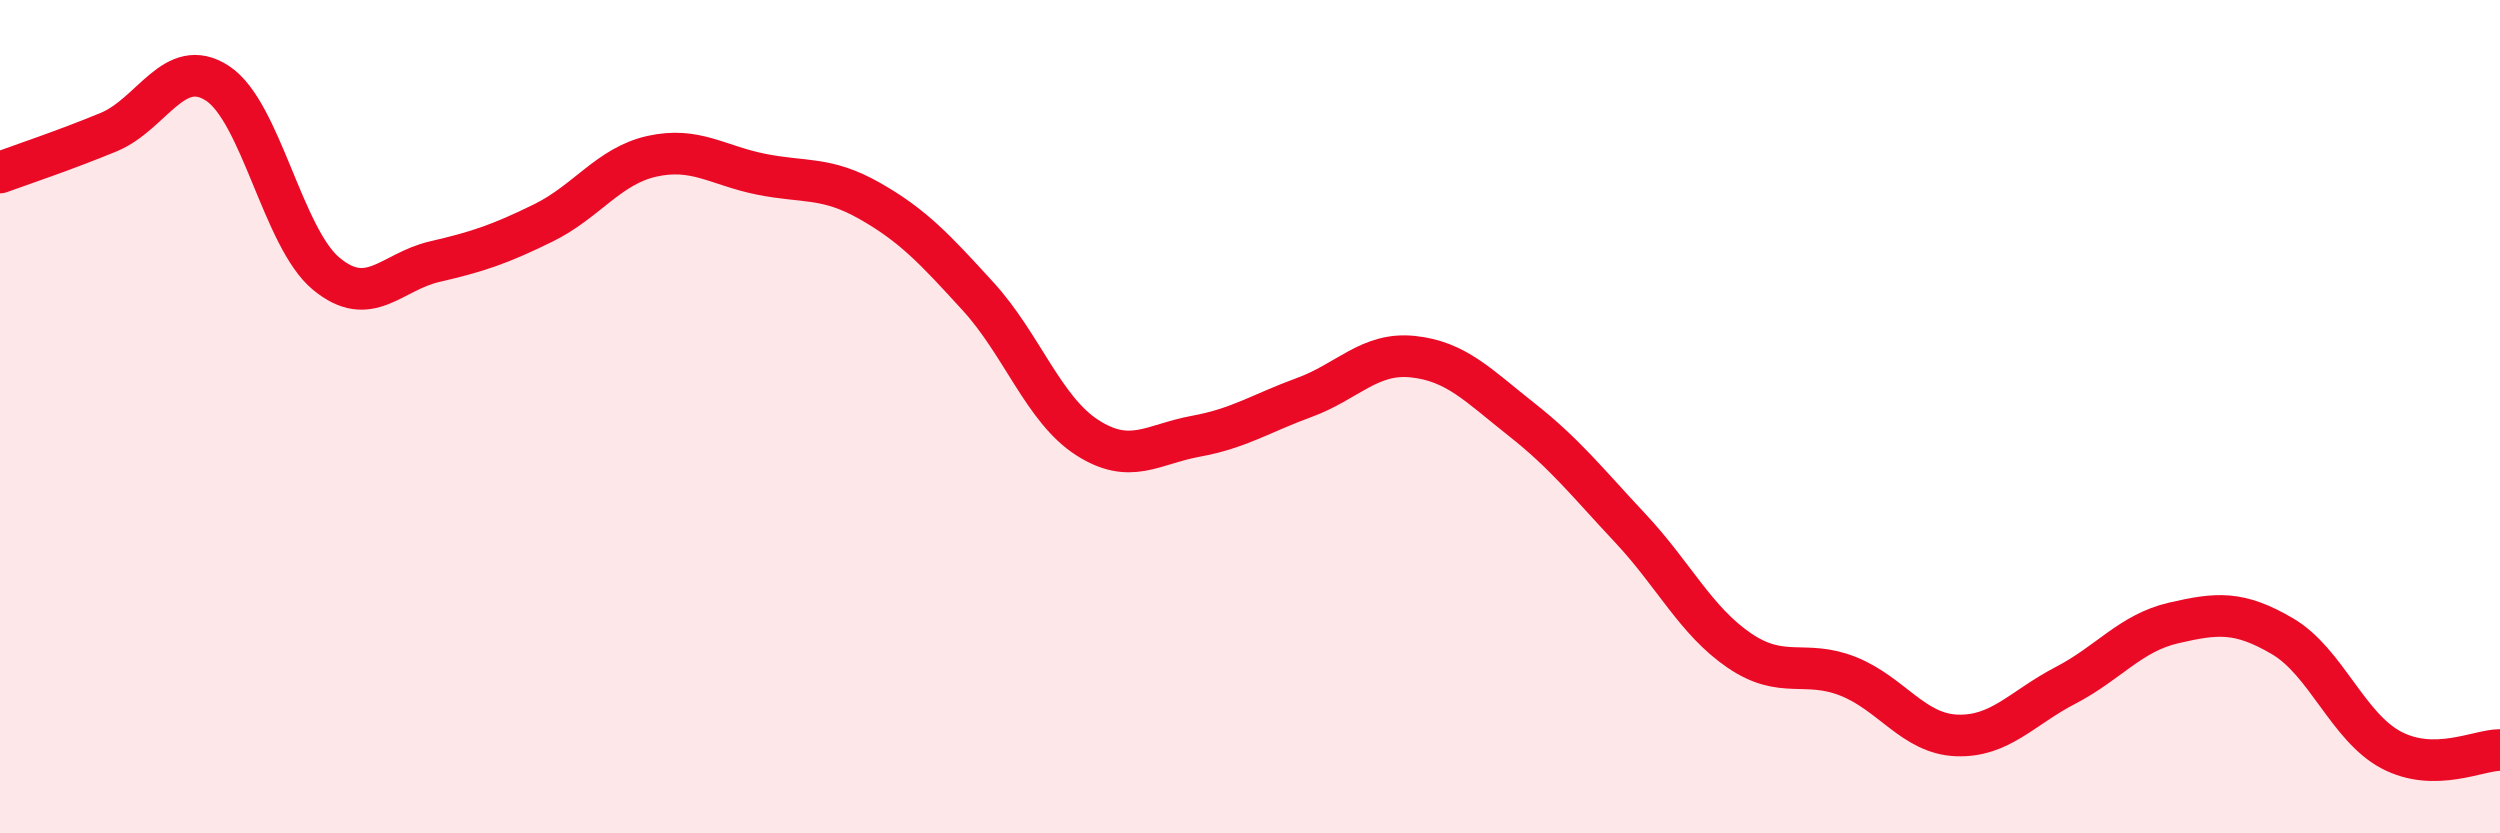
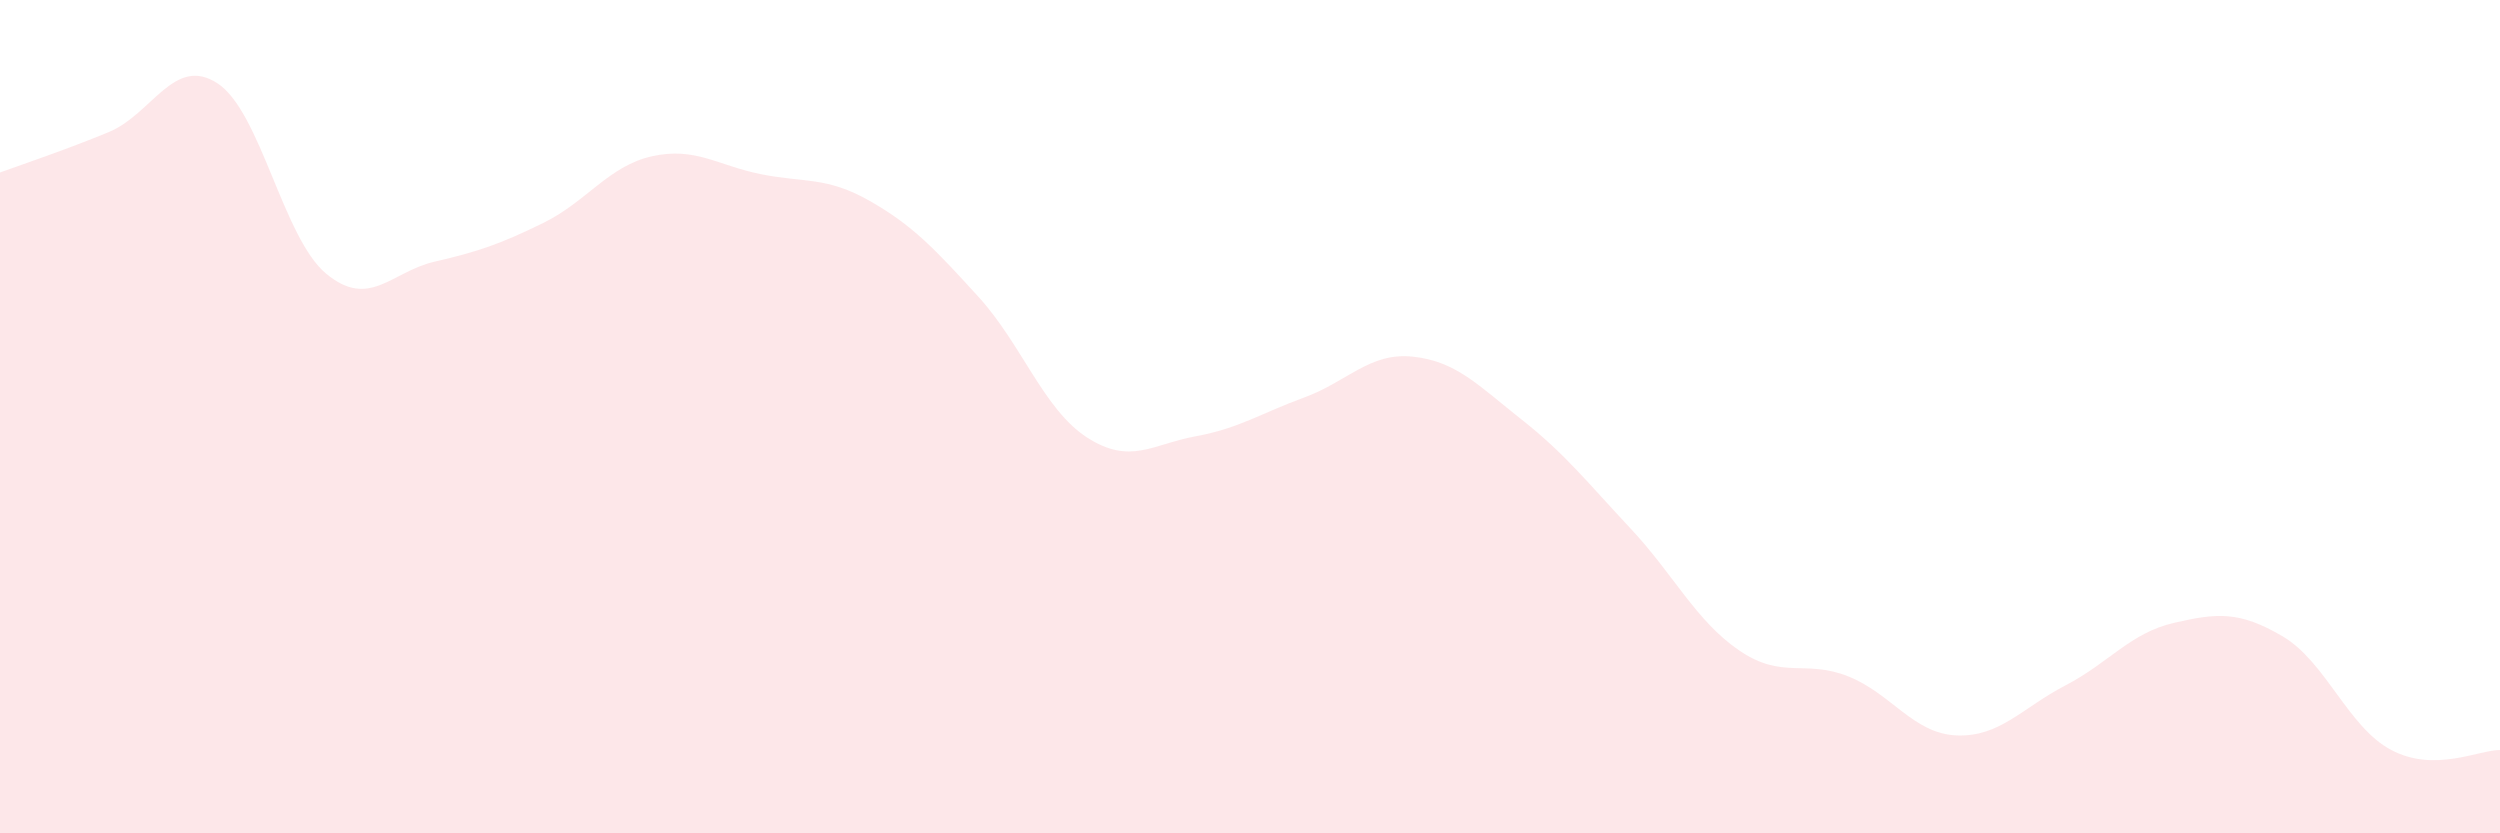
<svg xmlns="http://www.w3.org/2000/svg" width="60" height="20" viewBox="0 0 60 20">
  <path d="M 0,4.14 C 0.52,3.95 1.57,3.6 2.61,3.17 C 3.65,2.74 4.18,1.32 5.22,2 C 6.26,2.68 6.79,5.71 7.83,6.57 C 8.87,7.43 9.39,6.52 10.43,6.28 C 11.47,6.04 12,5.86 13.04,5.35 C 14.08,4.84 14.61,3.98 15.65,3.75 C 16.69,3.52 17.22,3.97 18.26,4.18 C 19.3,4.39 19.83,4.23 20.87,4.82 C 21.91,5.41 22.44,5.98 23.48,7.12 C 24.52,8.26 25.05,9.83 26.09,10.5 C 27.13,11.17 27.66,10.66 28.7,10.47 C 29.74,10.28 30.26,9.92 31.3,9.54 C 32.34,9.16 32.87,8.45 33.91,8.56 C 34.95,8.67 35.48,9.25 36.52,10.07 C 37.56,10.89 38.09,11.57 39.13,12.68 C 40.17,13.79 40.7,14.9 41.74,15.61 C 42.78,16.32 43.31,15.82 44.35,16.23 C 45.39,16.64 45.92,17.61 46.96,17.65 C 48,17.69 48.53,16.99 49.57,16.45 C 50.61,15.91 51.13,15.19 52.17,14.95 C 53.21,14.71 53.74,14.66 54.78,15.27 C 55.82,15.88 56.35,17.45 57.39,18 C 58.43,18.55 59.48,18 60,18L60 20L0 20Z" fill="#EB0A25" opacity="0.1" stroke-linecap="round" stroke-linejoin="round" />
-   <path d="M 0,4.14 C 0.52,3.95 1.57,3.6 2.61,3.17 C 3.65,2.74 4.18,1.32 5.22,2 C 6.26,2.68 6.79,5.71 7.83,6.57 C 8.87,7.43 9.39,6.52 10.43,6.28 C 11.47,6.04 12,5.86 13.04,5.35 C 14.08,4.84 14.61,3.98 15.65,3.75 C 16.69,3.52 17.22,3.97 18.26,4.18 C 19.3,4.39 19.83,4.23 20.87,4.82 C 21.91,5.41 22.44,5.98 23.48,7.12 C 24.52,8.26 25.05,9.83 26.09,10.5 C 27.13,11.17 27.66,10.66 28.7,10.47 C 29.74,10.28 30.26,9.92 31.3,9.54 C 32.34,9.16 32.87,8.45 33.91,8.56 C 34.95,8.67 35.48,9.25 36.52,10.07 C 37.56,10.89 38.09,11.57 39.13,12.68 C 40.17,13.79 40.7,14.9 41.74,15.61 C 42.78,16.32 43.31,15.82 44.35,16.23 C 45.39,16.64 45.92,17.61 46.96,17.65 C 48,17.69 48.53,16.99 49.57,16.45 C 50.61,15.91 51.13,15.19 52.17,14.95 C 53.21,14.71 53.74,14.66 54.78,15.27 C 55.82,15.88 56.35,17.45 57.39,18 C 58.43,18.55 59.48,18 60,18" stroke="#EB0A25" stroke-width="1" fill="none" stroke-linecap="round" stroke-linejoin="round" />
</svg>